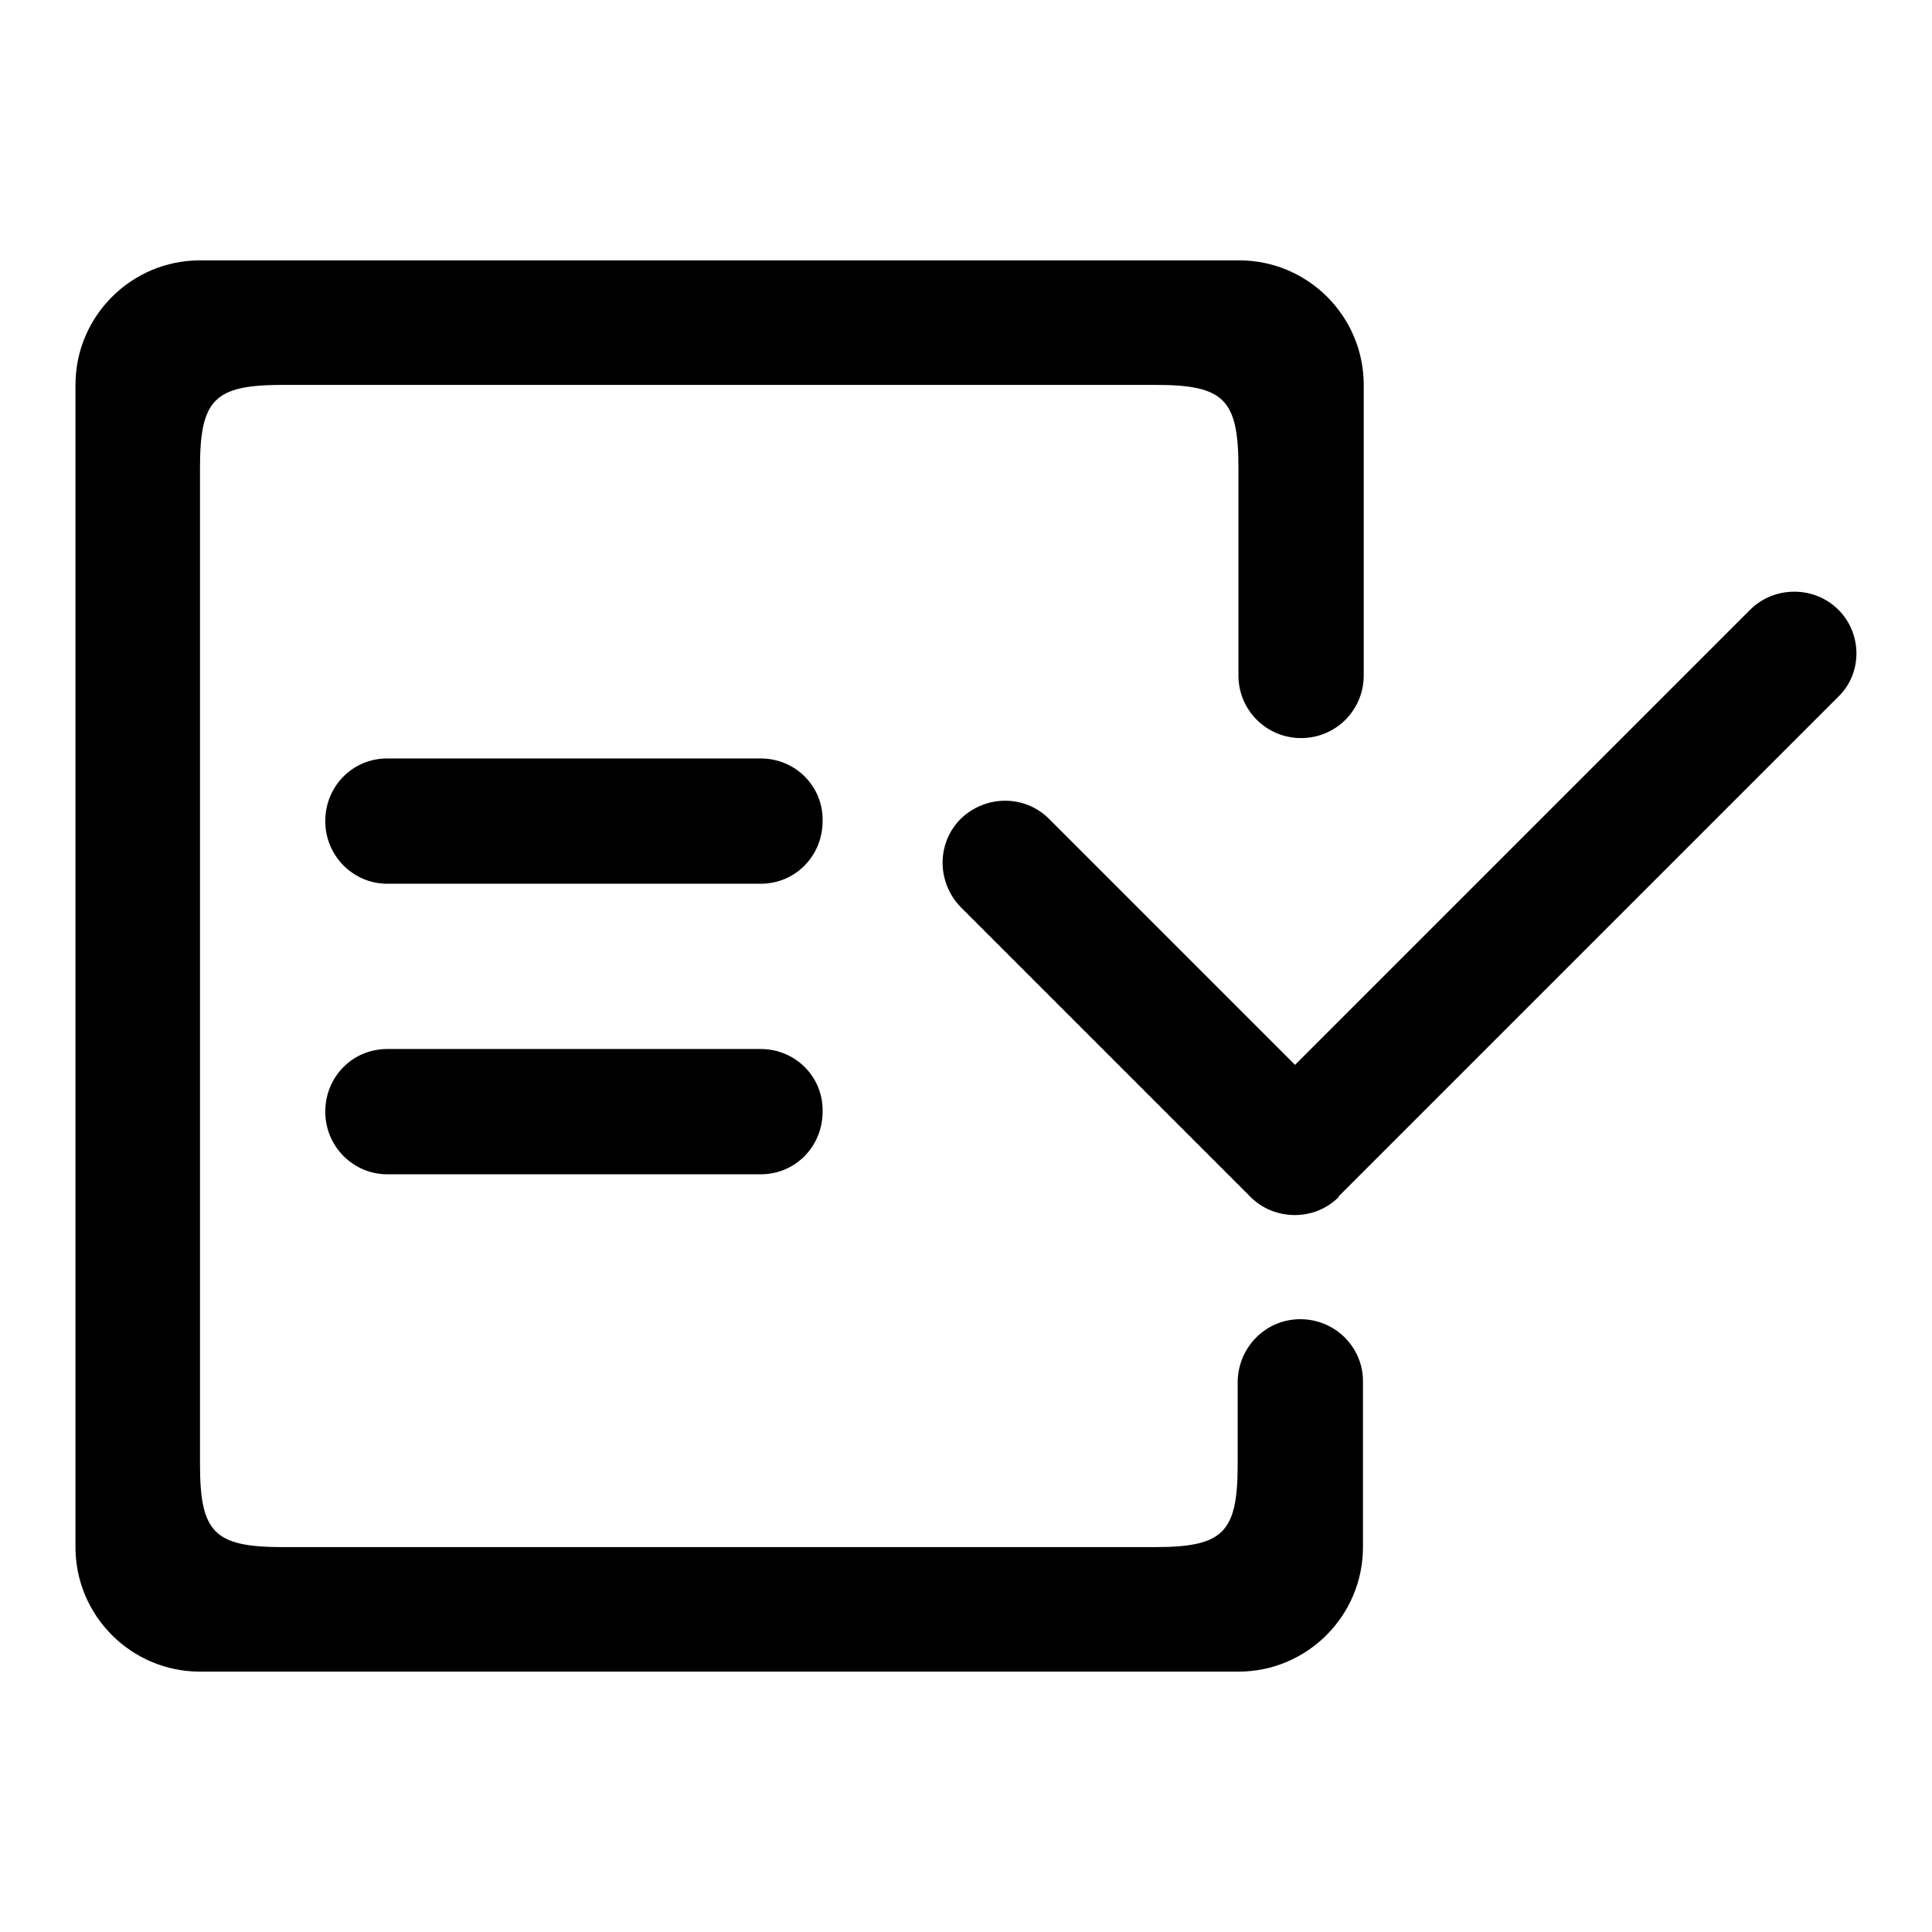
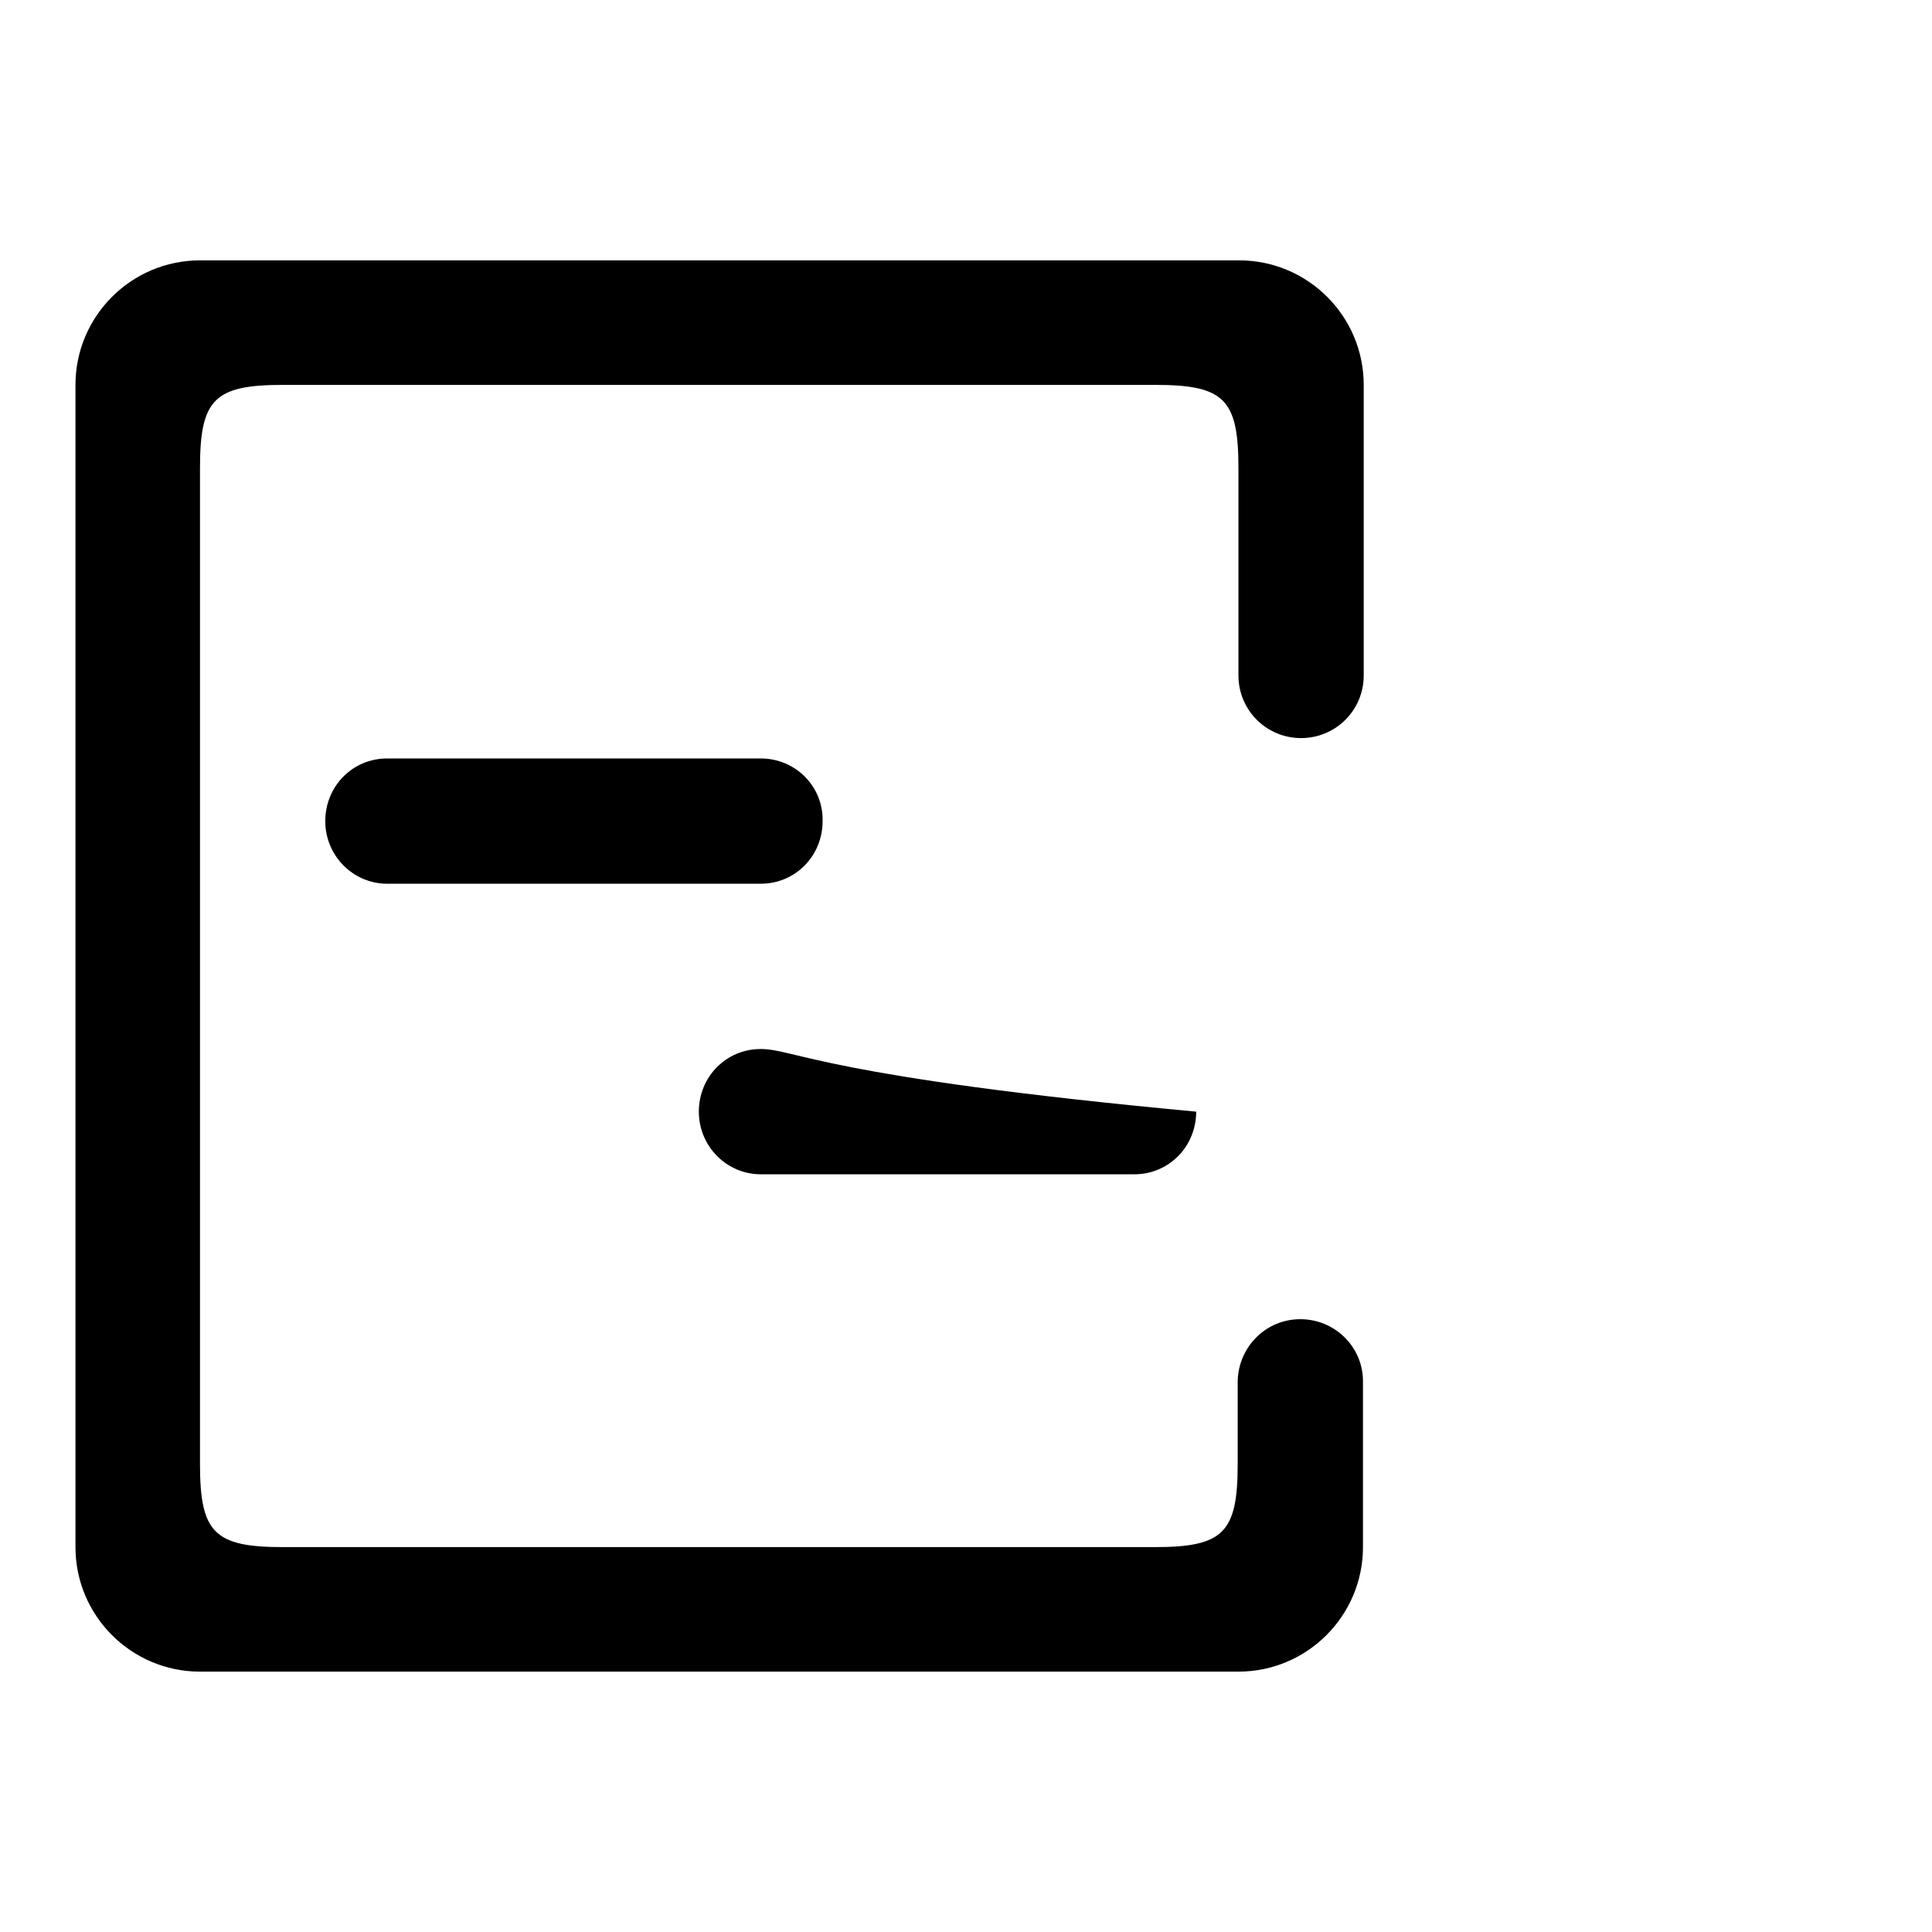
<svg xmlns="http://www.w3.org/2000/svg" version="1.1" x="0px" y="0px" viewBox="0 0 256 256" enable-background="new 0 0 256 256" xml:space="preserve">
  <g>
    <g>
-       <path fill="#000000" d="M243.6,80.8c-3.2-3.2-8.5-3.2-11.7,0l-60.3,60.3L139,108.5c-3.2-3.2-8.4-3.2-11.7,0c-3.2,3.2-3.2,8.4,0,11.7l38.4,38.4c0,0,0,0,0,0c1.6,1.6,3.7,2.4,5.9,2.4c2.1,0,4.2-0.8,5.8-2.4c0,0,0,0,0-0.1l66.1-66.1C246.8,89.3,246.8,84,243.6,80.8z" />
      <path fill="#000000" d="M100.8,100.5H51.3c-4.6,0-8.2,3.7-8.2,8.3c0,4.6,3.7,8.3,8.2,8.3h49.5c4.6,0,8.2-3.7,8.2-8.3C109.1,104.2,105.4,100.5,100.8,100.5z" />
-       <path fill="#000000" d="M100.8,139H51.3c-4.6,0-8.2,3.7-8.2,8.3c0,4.6,3.7,8.3,8.2,8.3h49.5c4.6,0,8.2-3.7,8.2-8.3C109.1,142.7,105.4,139,100.8,139z" />
+       <path fill="#000000" d="M100.8,139c-4.6,0-8.2,3.7-8.2,8.3c0,4.6,3.7,8.3,8.2,8.3h49.5c4.6,0,8.2-3.7,8.2-8.3C109.1,142.7,105.4,139,100.8,139z" />
      <path fill="#000000" d="M172.3,174.8c-4.6,0-8.2,3.7-8.3,8.2l0,0v11c0,9.1-1.9,11-11,11H37.5c-9.1,0-11-1.9-11-11V62c0-9.1,1.9-11,11-11h115.6c9.1,0,11,1.9,11,11v27.5l0,0c0,0,0,0,0,0c0,4.6,3.7,8.3,8.3,8.3c4.6,0,8.3-3.7,8.3-8.3c0,0,0,0,0,0l0,0V51c0-9.1-7.4-16.5-16.5-16.5H26.5C17.4,34.5,10,41.9,10,51V205c0,9.1,7.4,16.5,16.5,16.5h137.6c9.1,0,16.5-7.4,16.5-16.5v-22l0,0C180.6,178.5,176.9,174.8,172.3,174.8z" />
    </g>
  </g>
</svg>